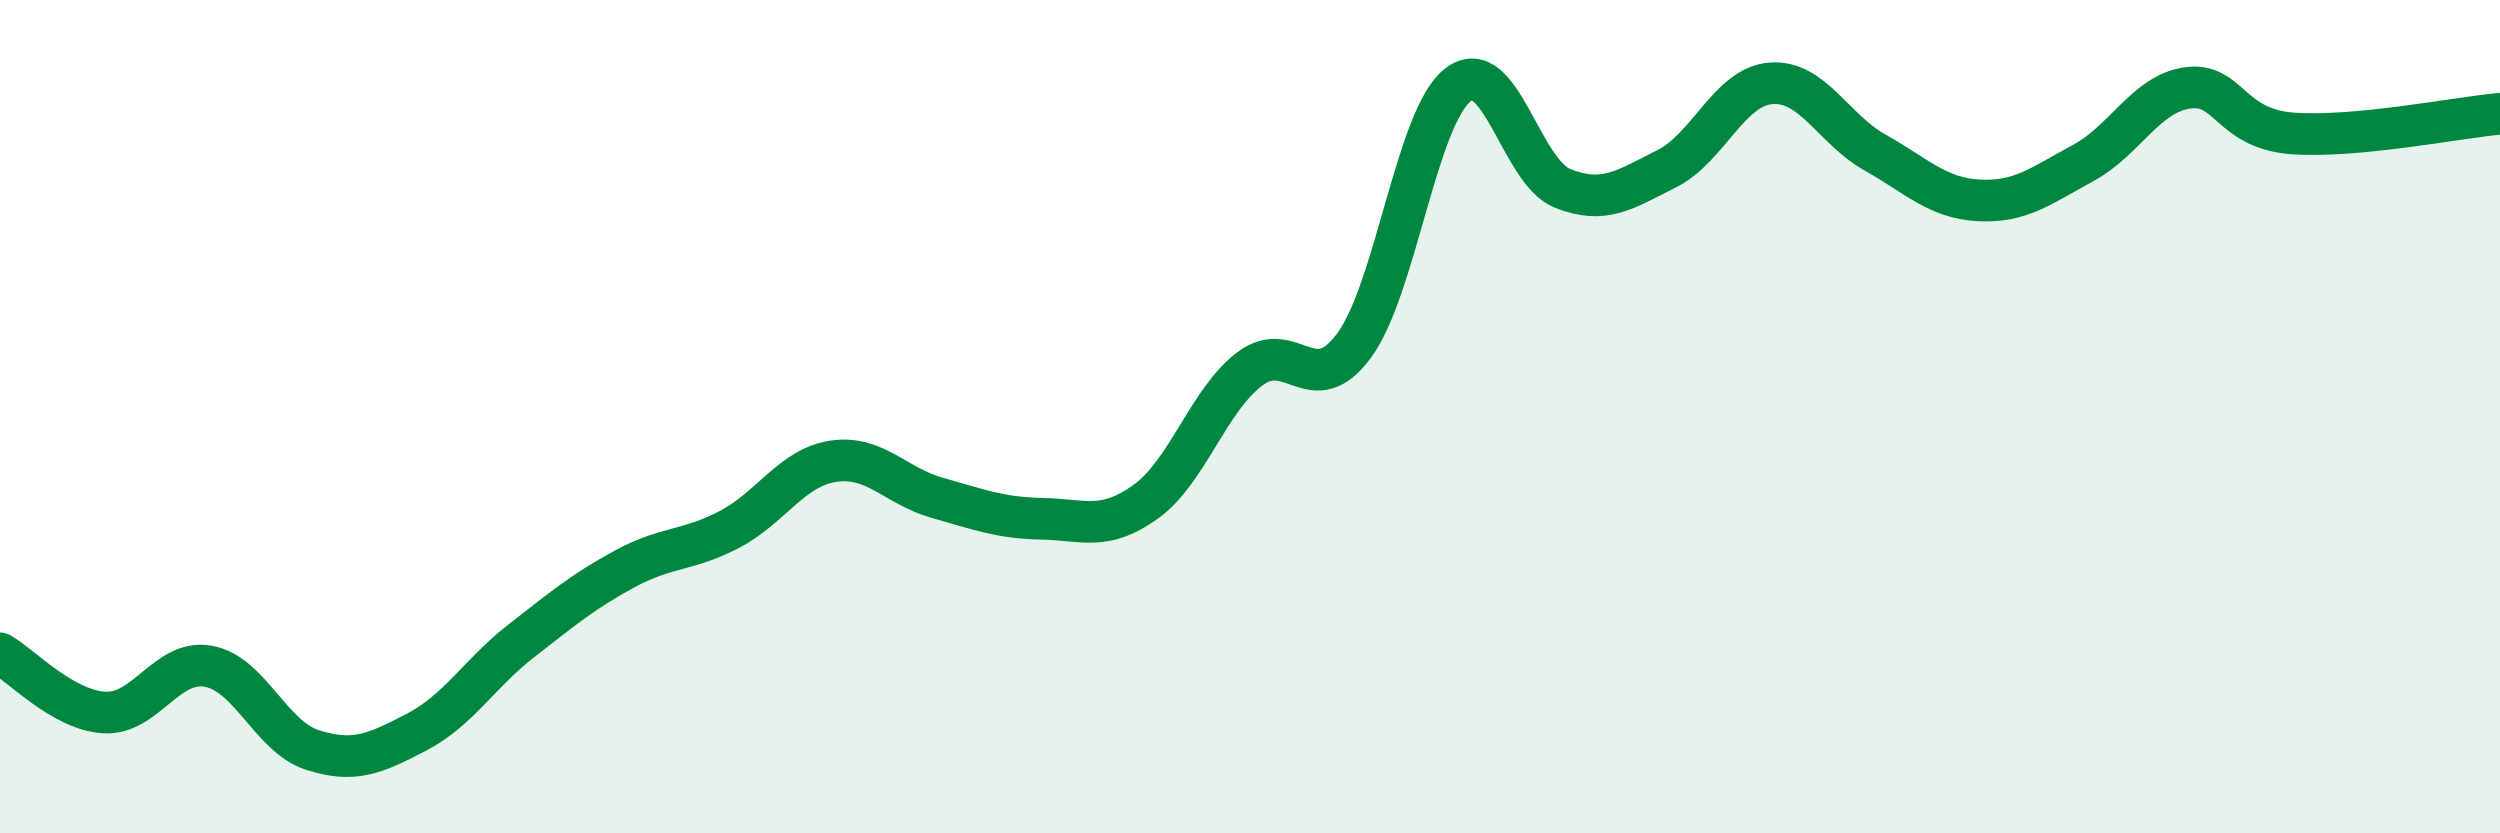
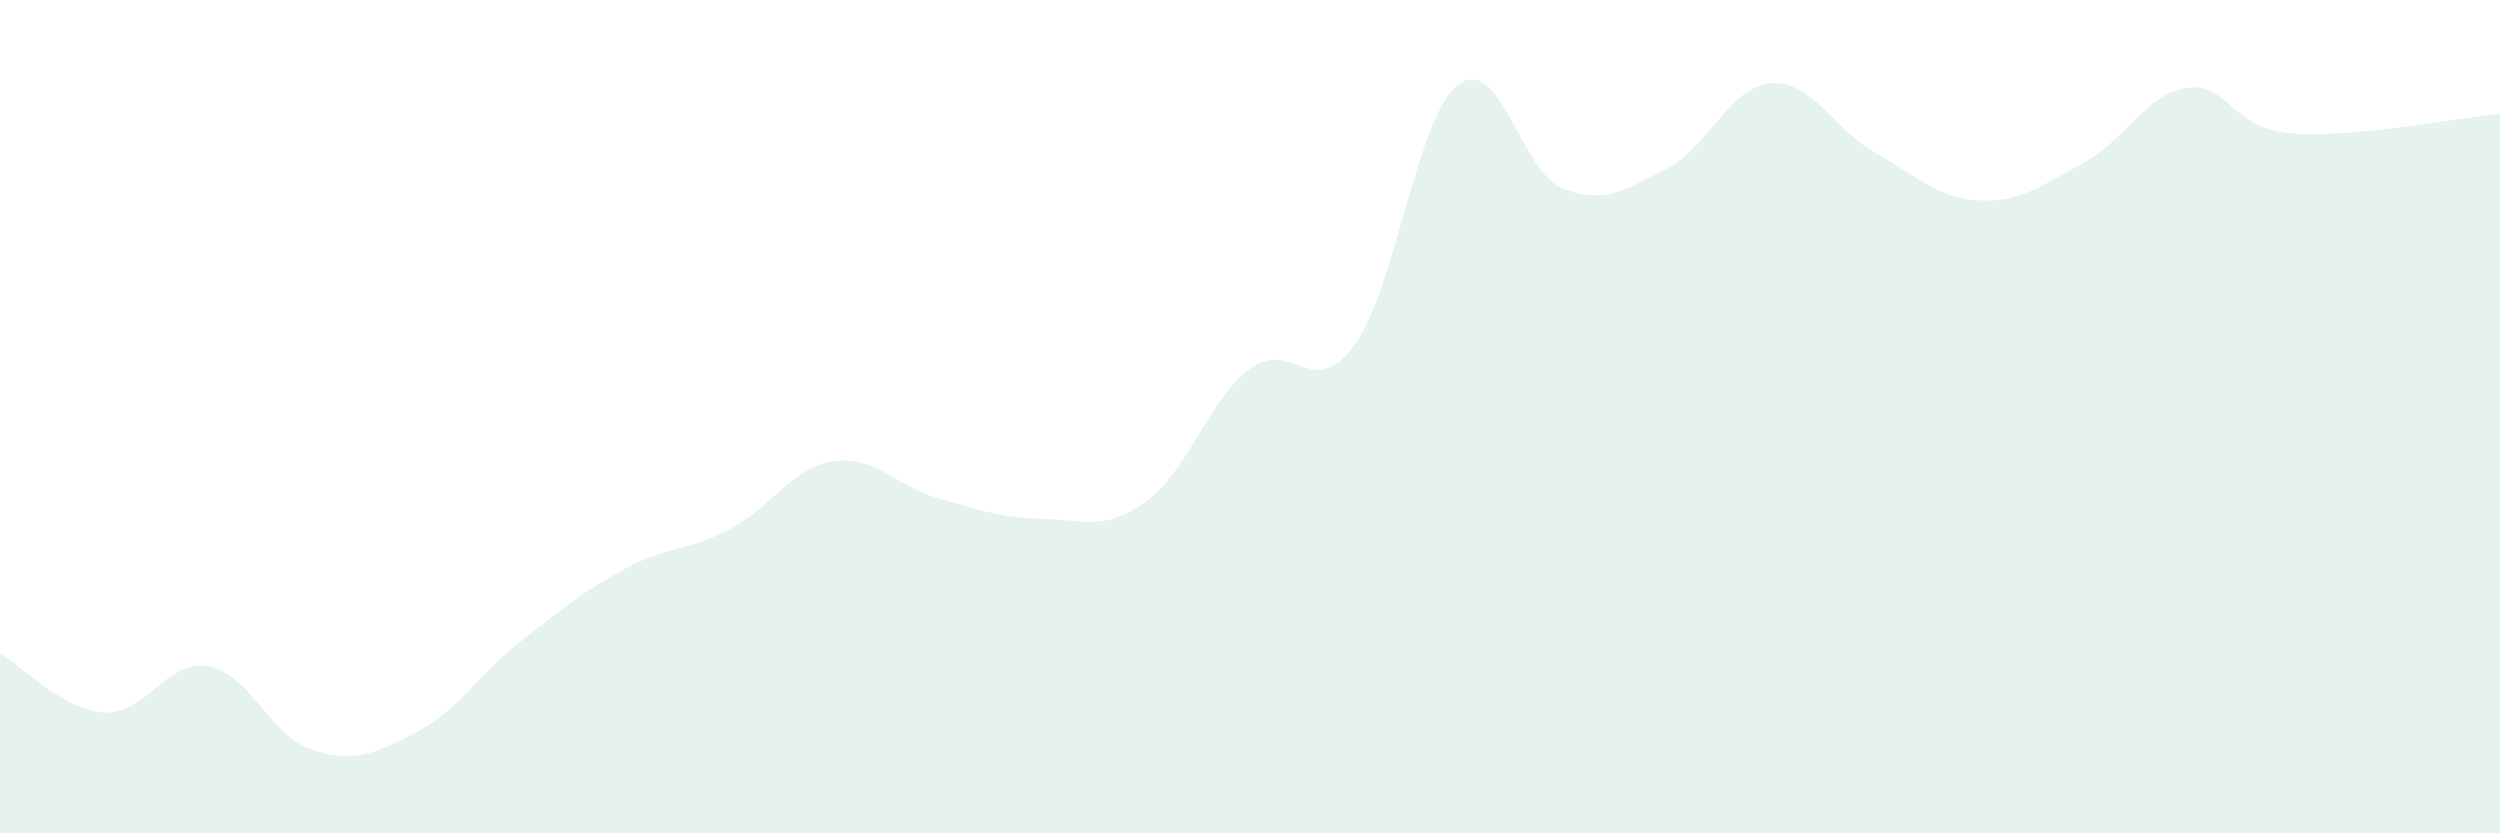
<svg xmlns="http://www.w3.org/2000/svg" width="60" height="20" viewBox="0 0 60 20">
  <path d="M 0,15.68 C 0.5,15.96 1.5,17.04 2.5,17.1 C 3.5,17.16 4,15.81 5,15.99 C 6,16.17 6.5,17.68 7.5,18 C 8.5,18.32 9,18.09 10,17.57 C 11,17.05 11.5,16.17 12.5,15.39 C 13.5,14.61 14,14.19 15,13.65 C 16,13.11 16.5,13.23 17.5,12.71 C 18.5,12.19 19,11.22 20,11.07 C 21,10.92 21.5,11.67 22.5,11.95 C 23.5,12.23 24,12.43 25,12.45 C 26,12.47 26.5,12.76 27.5,12.04 C 28.5,11.32 29,9.6 30,8.85 C 31,8.1 31.5,9.65 32.5,8.29 C 33.5,6.93 34,2.78 35,2.03 C 36,1.28 36.5,4.12 37.5,4.52 C 38.5,4.92 39,4.55 40,4.05 C 41,3.55 41.5,2.08 42.5,2 C 43.5,1.92 44,3.1 45,3.66 C 46,4.22 46.5,4.76 47.5,4.81 C 48.5,4.86 49,4.45 50,3.91 C 51,3.37 51.5,2.25 52.5,2.11 C 53.5,1.97 53.5,3.08 55,3.2 C 56.5,3.32 59,2.82 60,2.73L60 20L0 20Z" fill="#008740" opacity="0.1" stroke-linecap="round" stroke-linejoin="round" />
-   <path d="M 0,15.68 C 0.5,15.96 1.5,17.04 2.5,17.1 C 3.5,17.16 4,15.81 5,15.99 C 6,16.17 6.5,17.68 7.5,18 C 8.5,18.32 9,18.09 10,17.57 C 11,17.05 11.5,16.17 12.5,15.39 C 13.5,14.61 14,14.19 15,13.65 C 16,13.11 16.5,13.23 17.5,12.71 C 18.5,12.19 19,11.22 20,11.07 C 21,10.92 21.5,11.67 22.5,11.95 C 23.5,12.23 24,12.43 25,12.45 C 26,12.47 26.5,12.76 27.5,12.04 C 28.5,11.32 29,9.6 30,8.85 C 31,8.1 31.5,9.65 32.5,8.29 C 33.5,6.93 34,2.78 35,2.03 C 36,1.28 36.5,4.12 37.5,4.52 C 38.5,4.92 39,4.55 40,4.05 C 41,3.55 41.5,2.08 42.5,2 C 43.5,1.92 44,3.1 45,3.66 C 46,4.22 46.5,4.76 47.5,4.81 C 48.5,4.86 49,4.45 50,3.91 C 51,3.37 51.5,2.25 52.5,2.11 C 53.5,1.97 53.5,3.08 55,3.2 C 56.5,3.32 59,2.82 60,2.73" stroke="#008740" stroke-width="1" fill="none" stroke-linecap="round" stroke-linejoin="round" />
</svg>